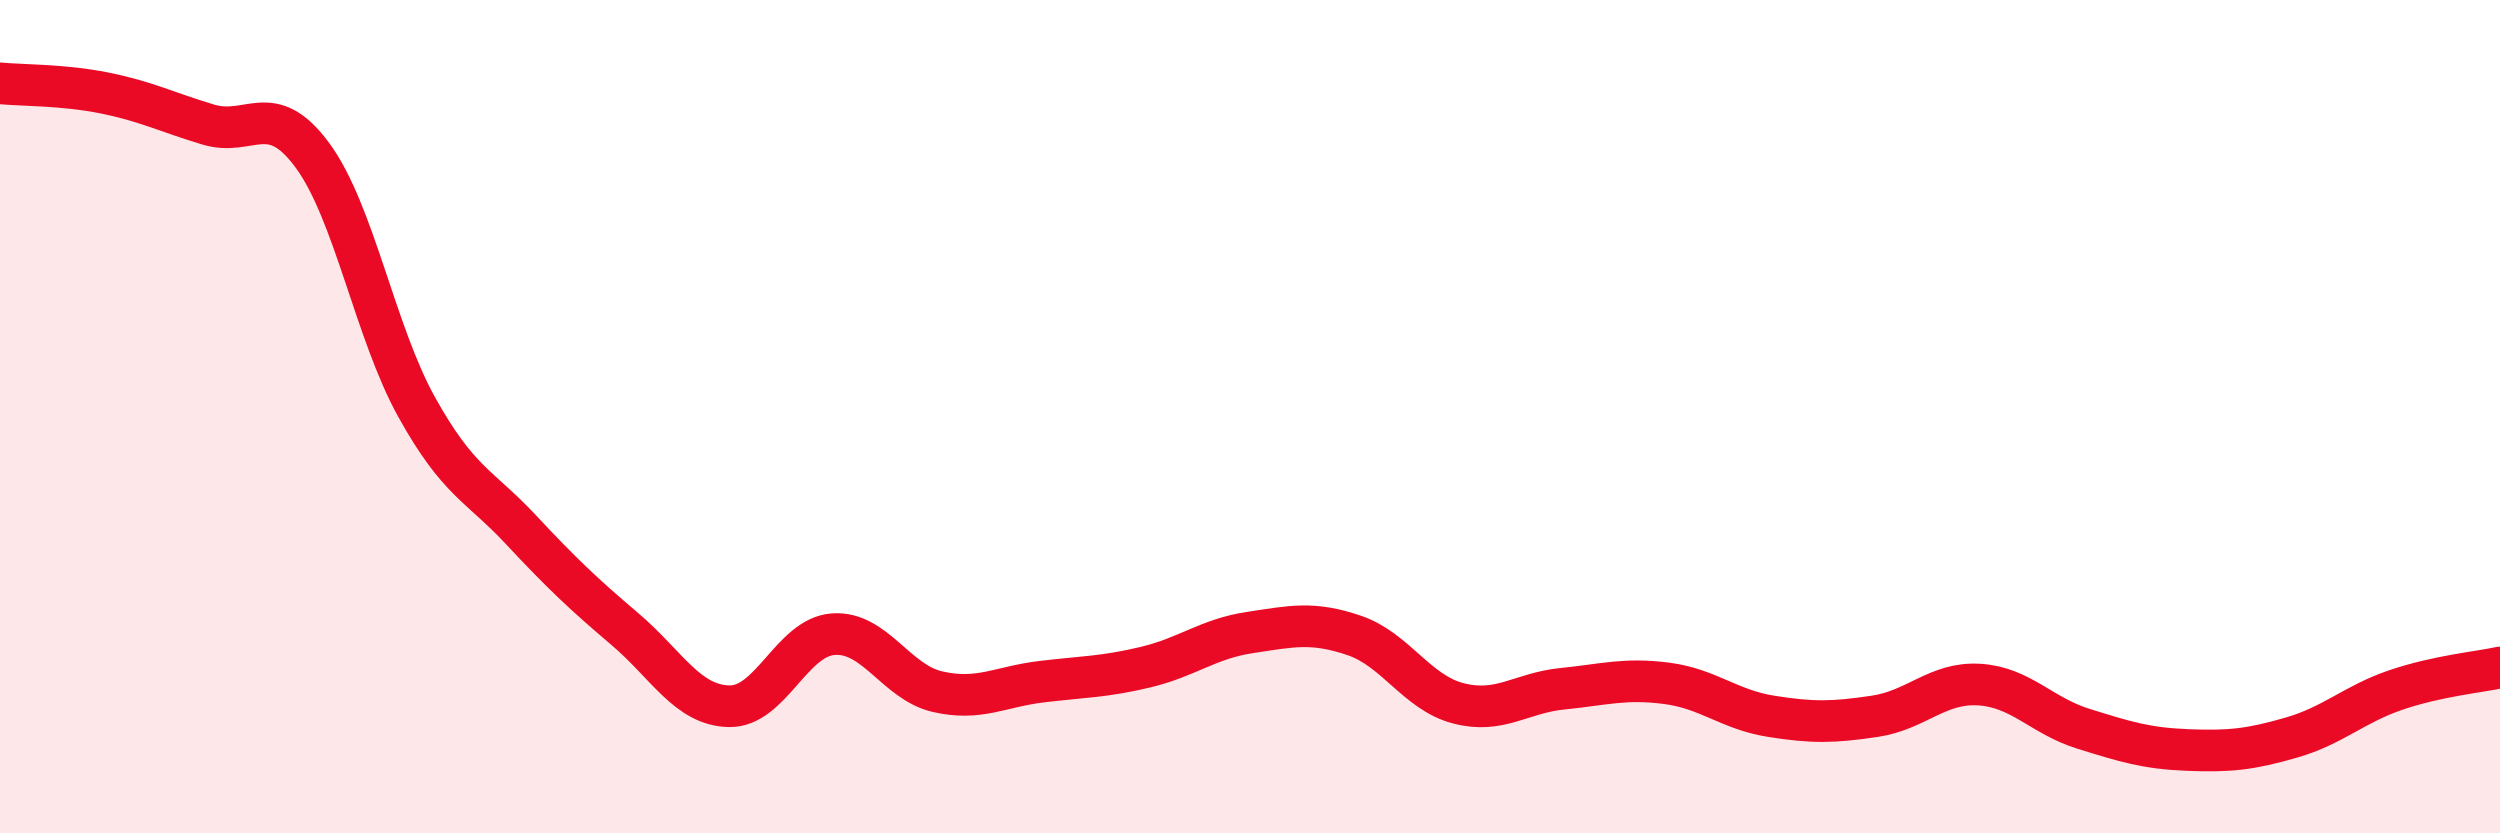
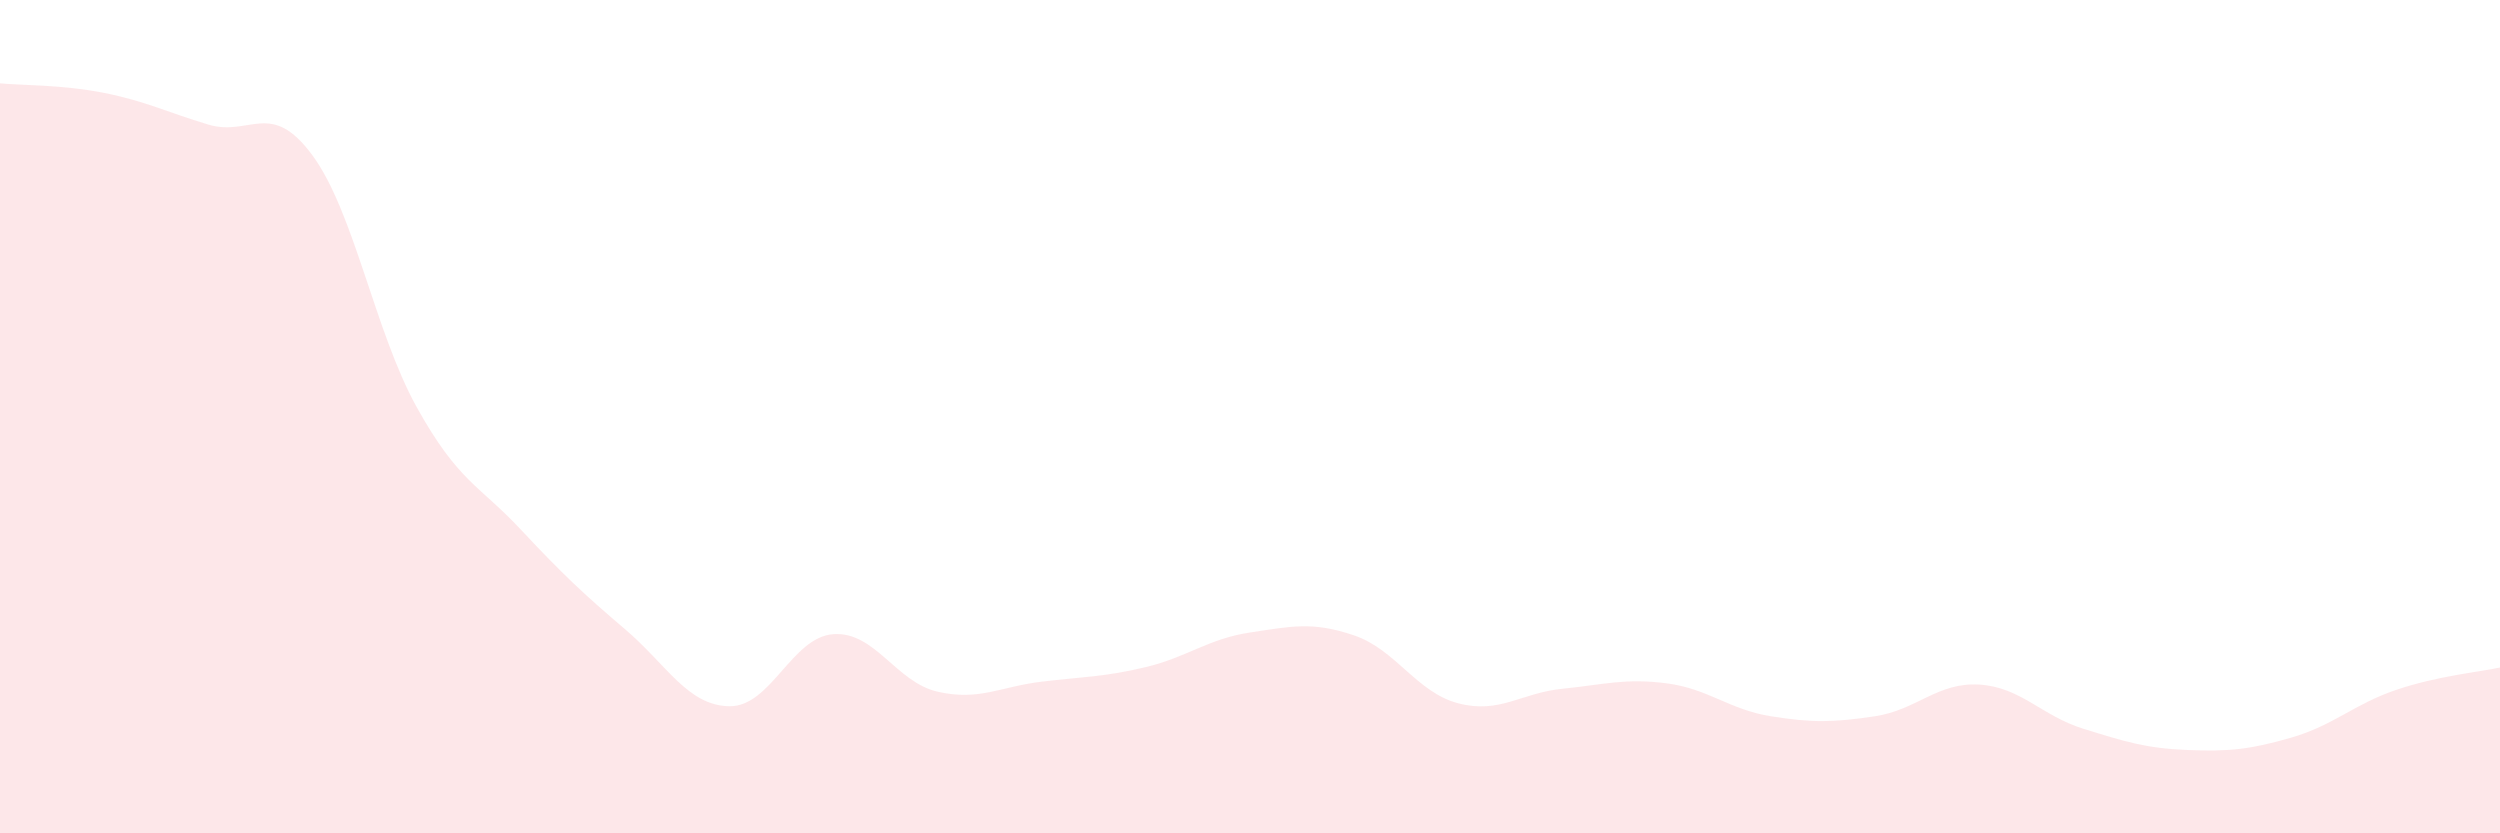
<svg xmlns="http://www.w3.org/2000/svg" width="60" height="20" viewBox="0 0 60 20">
  <path d="M 0,2 C 0.5,2.05 1.5,2.03 2.5,2.23 C 3.5,2.43 4,2.69 5,2.99 C 6,3.29 6.5,2.37 7.5,3.73 C 8.5,5.09 9,7.97 10,9.77 C 11,11.57 11.5,11.64 12.5,12.71 C 13.5,13.78 14,14.25 15,15.1 C 16,15.95 16.5,16.93 17.5,16.95 C 18.5,16.97 19,15.29 20,15.22 C 21,15.15 21.5,16.37 22.5,16.6 C 23.5,16.83 24,16.48 25,16.36 C 26,16.24 26.5,16.25 27.5,16.01 C 28.5,15.77 29,15.33 30,15.18 C 31,15.03 31.5,14.91 32.5,15.25 C 33.5,15.59 34,16.62 35,16.88 C 36,17.14 36.5,16.63 37.5,16.53 C 38.5,16.43 39,16.27 40,16.4 C 41,16.53 41.5,17.03 42.5,17.19 C 43.5,17.35 44,17.34 45,17.19 C 46,17.04 46.5,16.37 47.5,16.43 C 48.5,16.49 49,17.18 50,17.49 C 51,17.8 51.5,17.96 52.5,18 C 53.5,18.04 54,17.99 55,17.7 C 56,17.41 56.5,16.9 57.5,16.56 C 58.5,16.22 59.5,16.13 60,16.02L60 20L0 20Z" fill="#EB0A25" opacity="0.1" stroke-linecap="round" stroke-linejoin="round" />
-   <path d="M 0,2 C 0.5,2.05 1.5,2.03 2.5,2.23 C 3.5,2.43 4,2.69 5,2.99 C 6,3.29 6.5,2.37 7.5,3.73 C 8.5,5.09 9,7.97 10,9.77 C 11,11.57 11.5,11.64 12.5,12.71 C 13.5,13.78 14,14.25 15,15.1 C 16,15.95 16.5,16.93 17.5,16.95 C 18.5,16.97 19,15.29 20,15.22 C 21,15.15 21.5,16.37 22.5,16.6 C 23.5,16.83 24,16.48 25,16.36 C 26,16.24 26.5,16.25 27.5,16.01 C 28.5,15.77 29,15.33 30,15.18 C 31,15.03 31.5,14.91 32.5,15.25 C 33.5,15.59 34,16.62 35,16.88 C 36,17.14 36.5,16.63 37.5,16.53 C 38.5,16.43 39,16.27 40,16.4 C 41,16.53 41.5,17.03 42.5,17.19 C 43.5,17.35 44,17.34 45,17.19 C 46,17.04 46.5,16.37 47.5,16.43 C 48.5,16.49 49,17.18 50,17.49 C 51,17.8 51.5,17.96 52.5,18 C 53.5,18.04 54,17.99 55,17.7 C 56,17.41 56.5,16.9 57.5,16.56 C 58.5,16.22 59.5,16.13 60,16.02" stroke="#EB0A25" stroke-width="1" fill="none" stroke-linecap="round" stroke-linejoin="round" />
</svg>